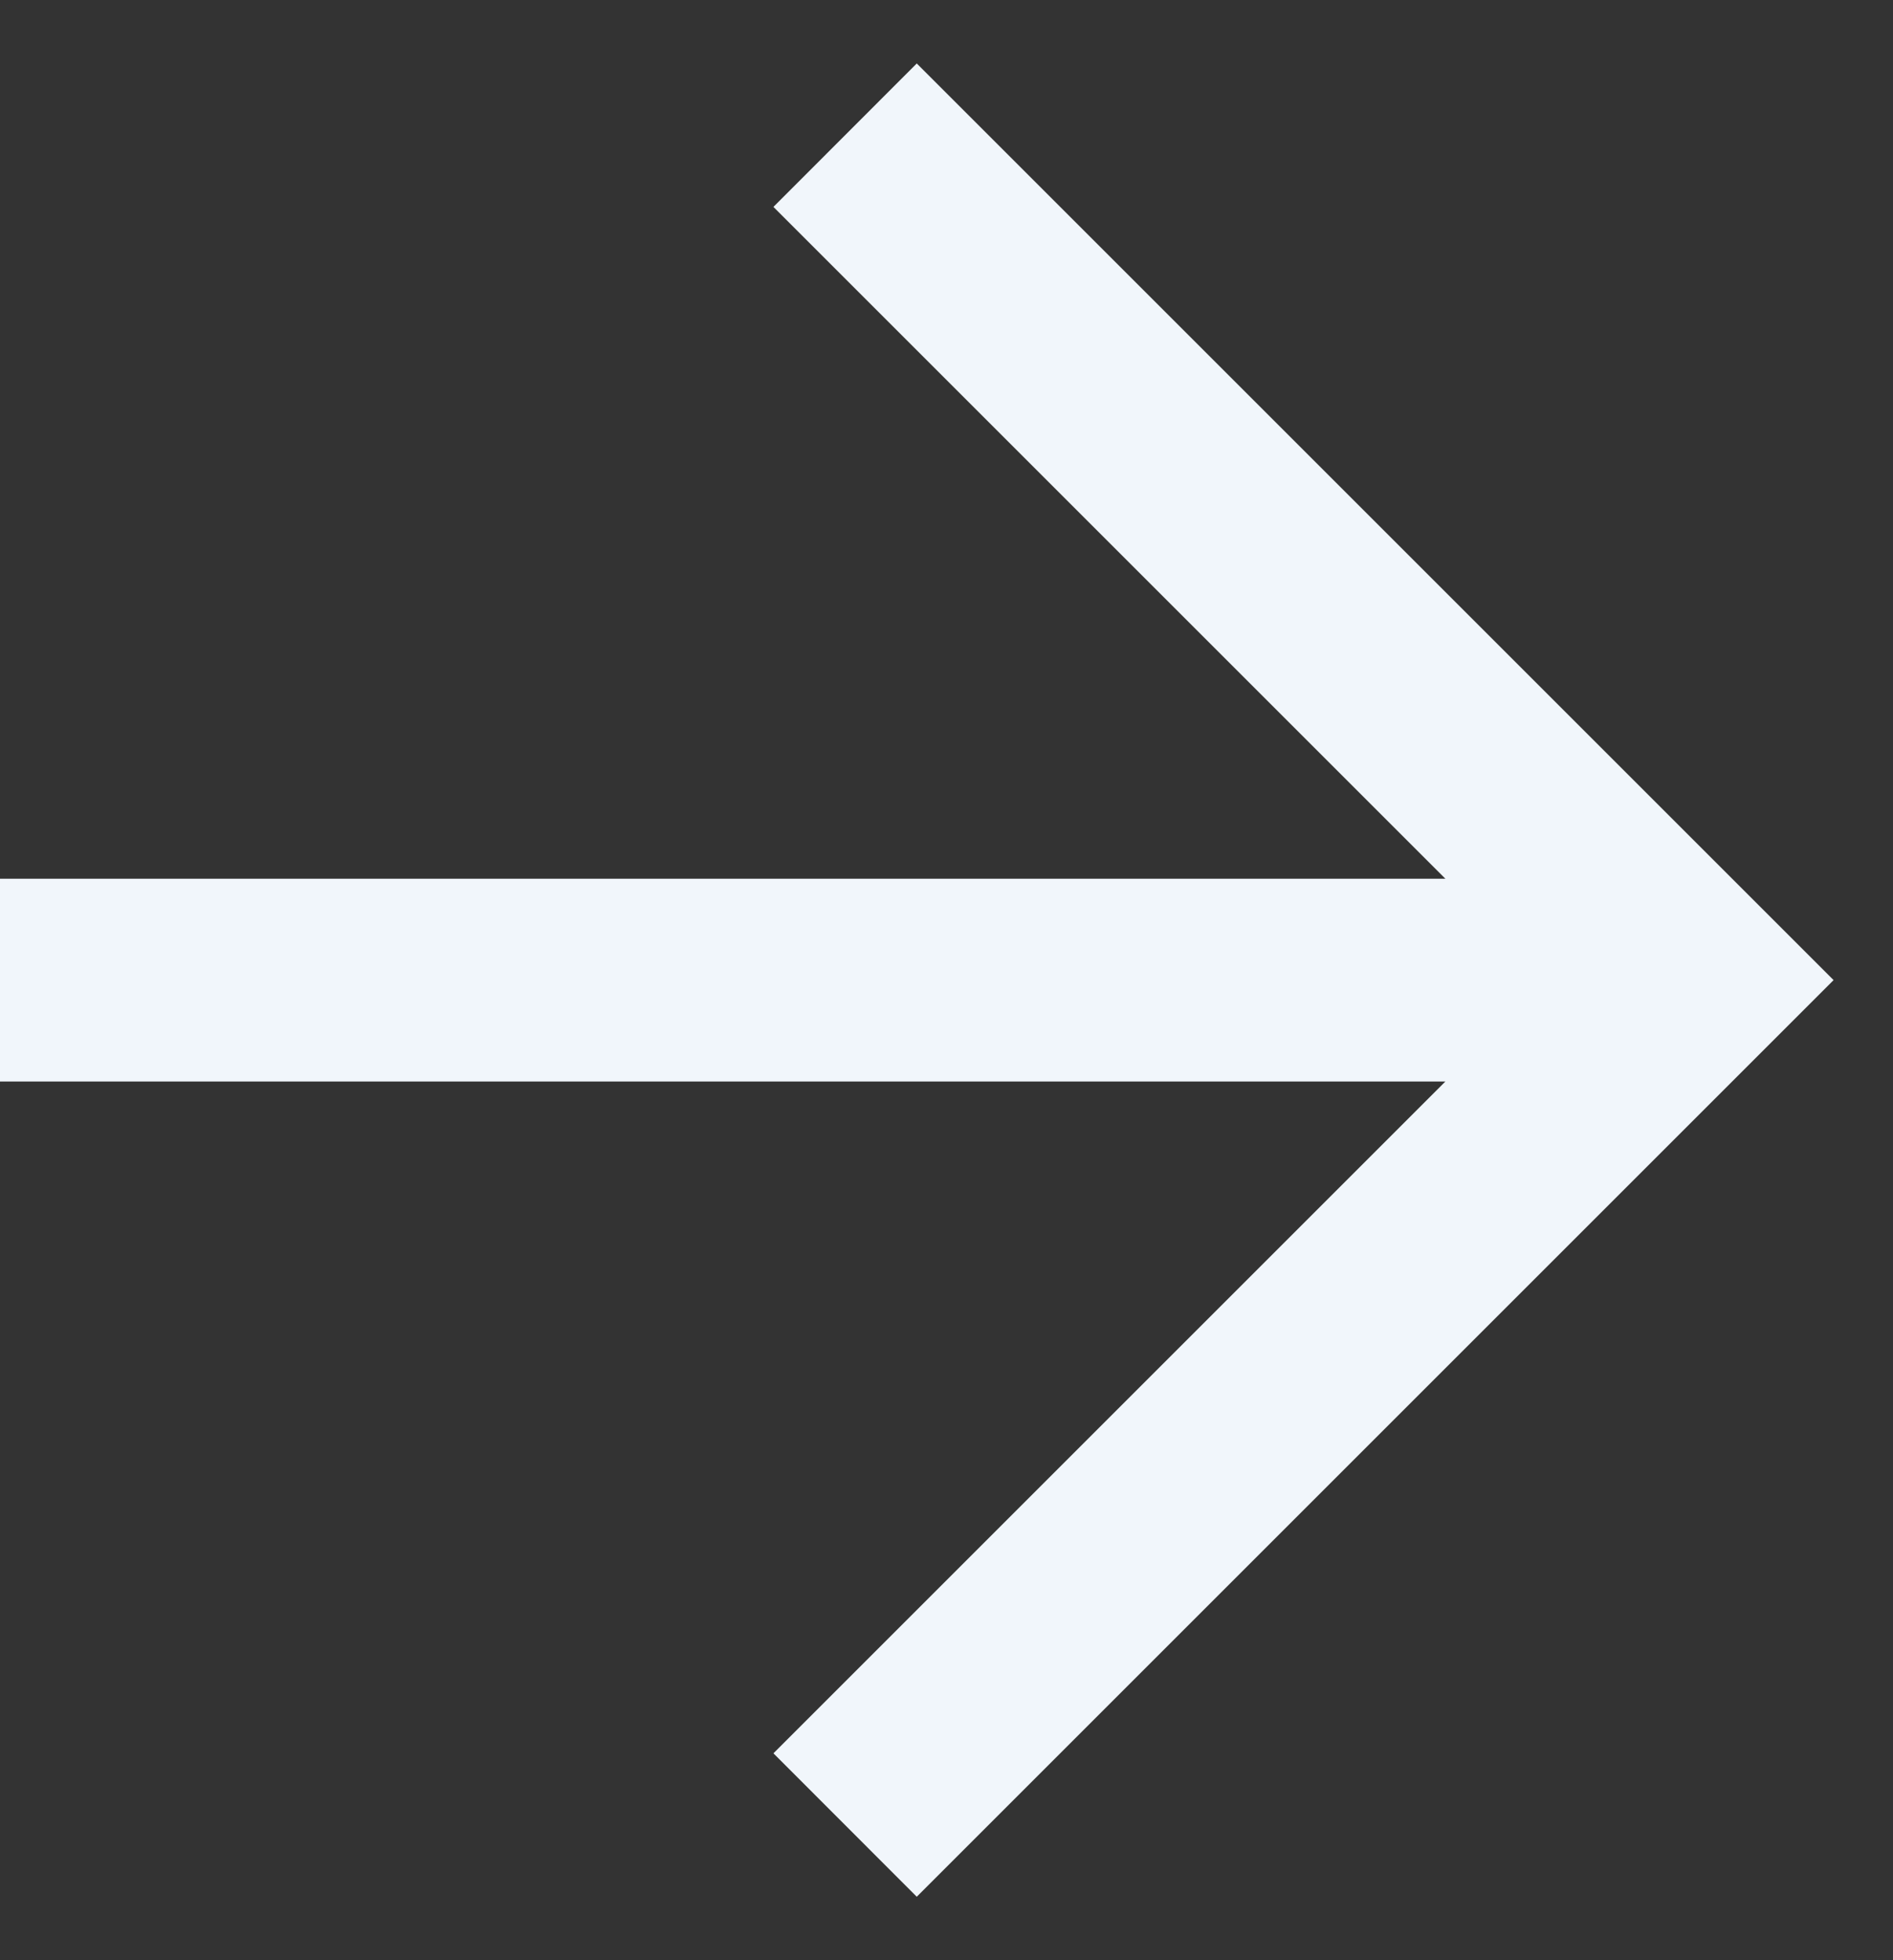
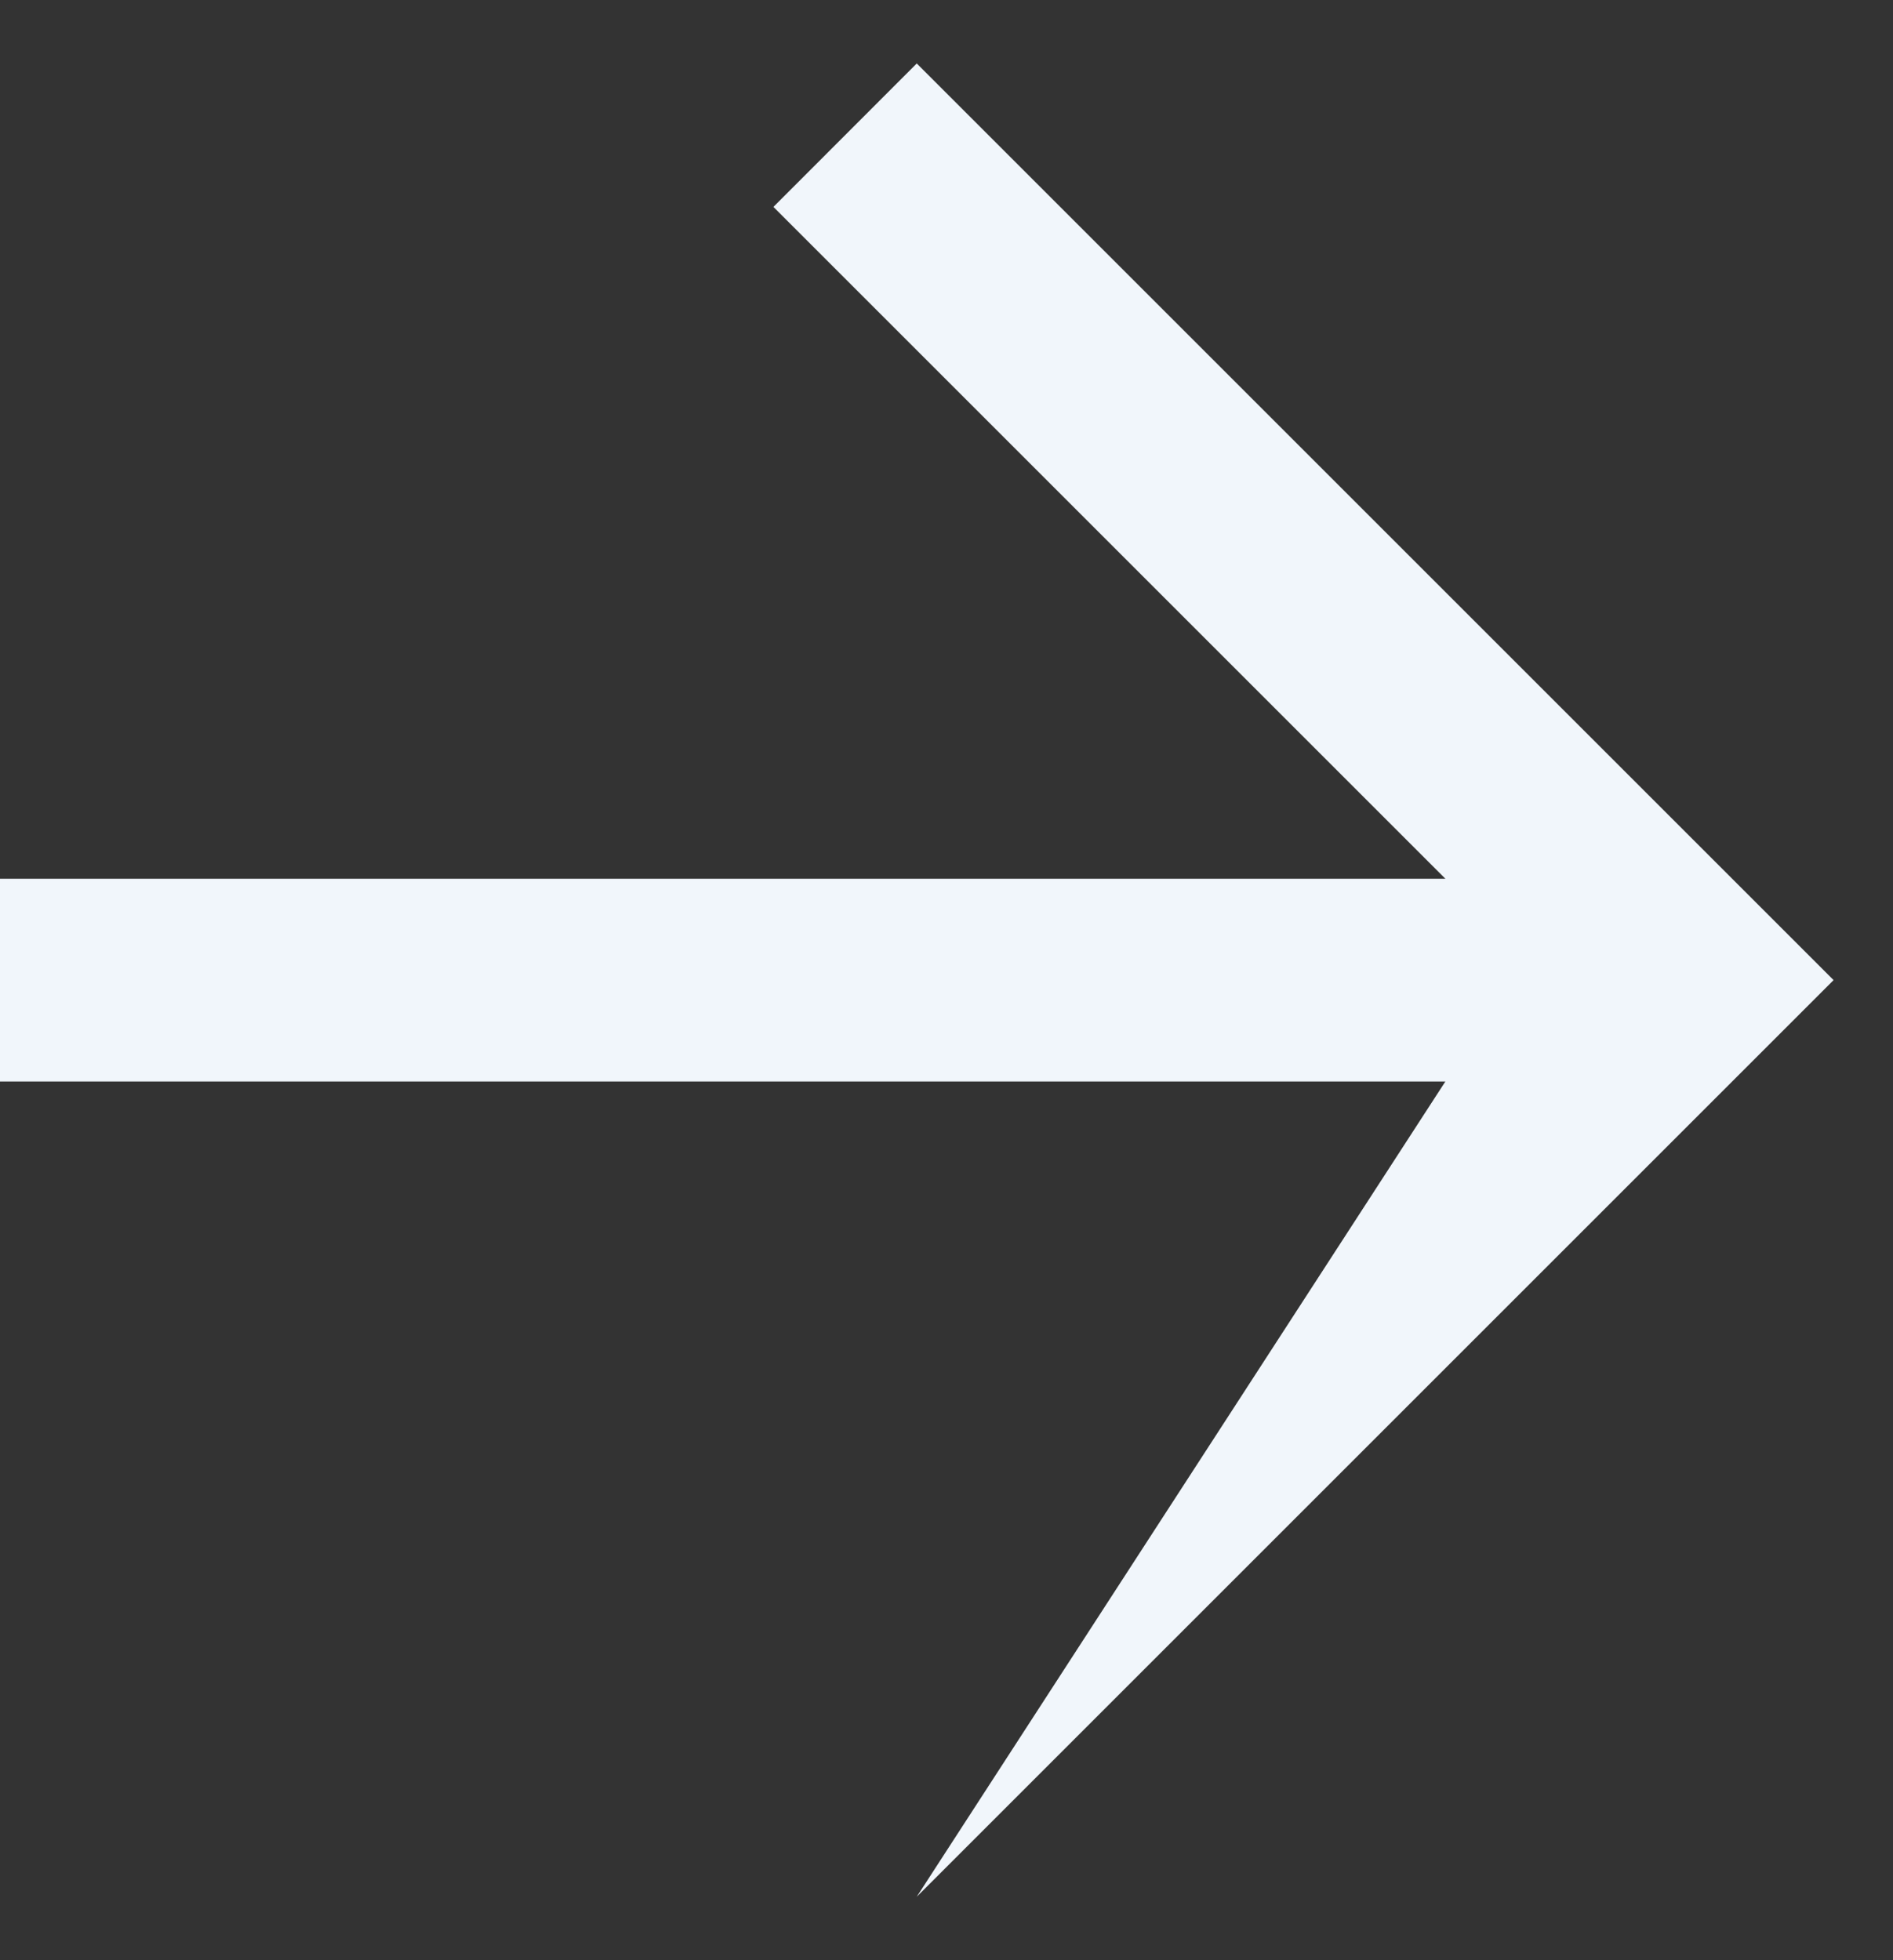
<svg xmlns="http://www.w3.org/2000/svg" width="28" height="29" viewBox="0 0 28 29" fill="none">
  <rect x="0" y="0" width="28" height="29" fill="#333333" stroke="none" />
-   <path d="M27.121 14.5L13.56 28.061L11.44 25.939L21.379 16H0V13H21.379L11.44 3.061L13.56 0.939L27.121 14.5Z" fill="#F1F6FB" />
+   <path d="M27.121 14.5L13.56 28.061L21.379 16H0V13H21.379L11.44 3.061L13.56 0.939L27.121 14.5Z" fill="#F1F6FB" />
</svg>